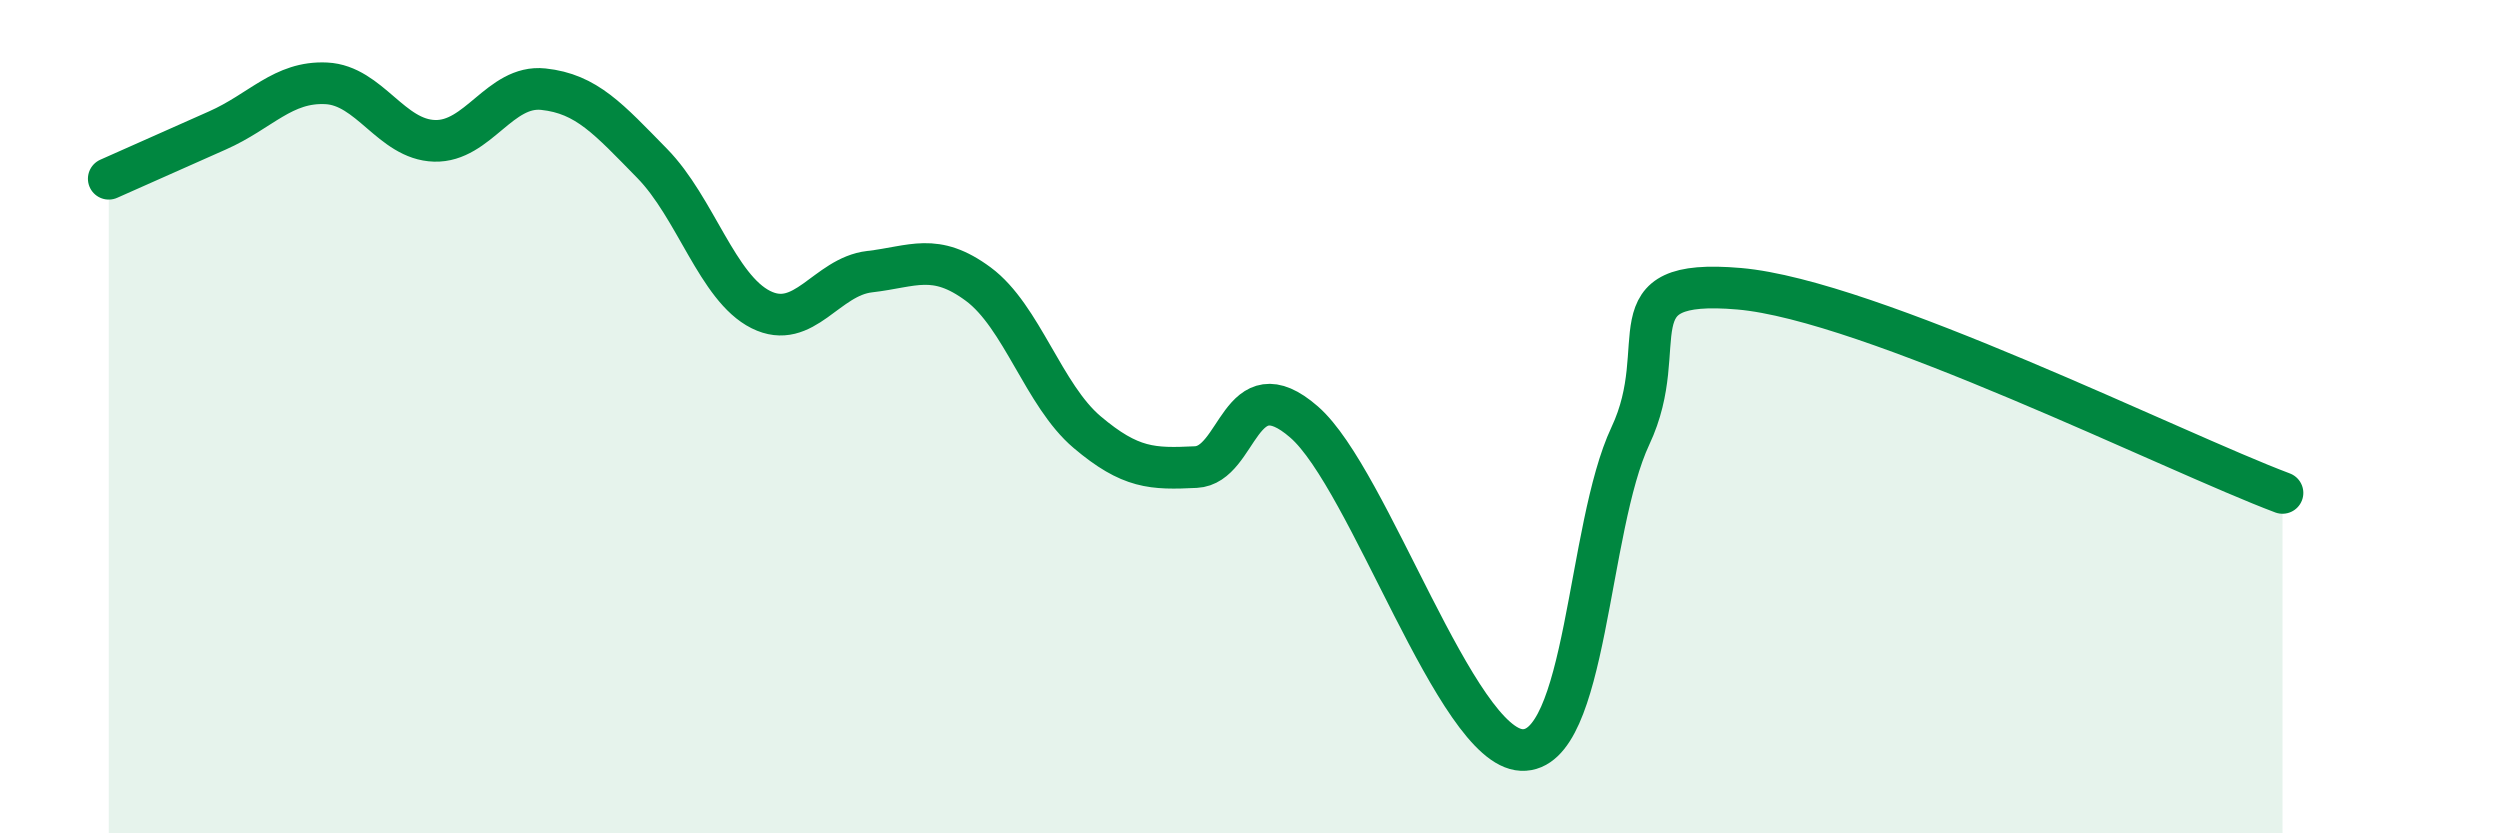
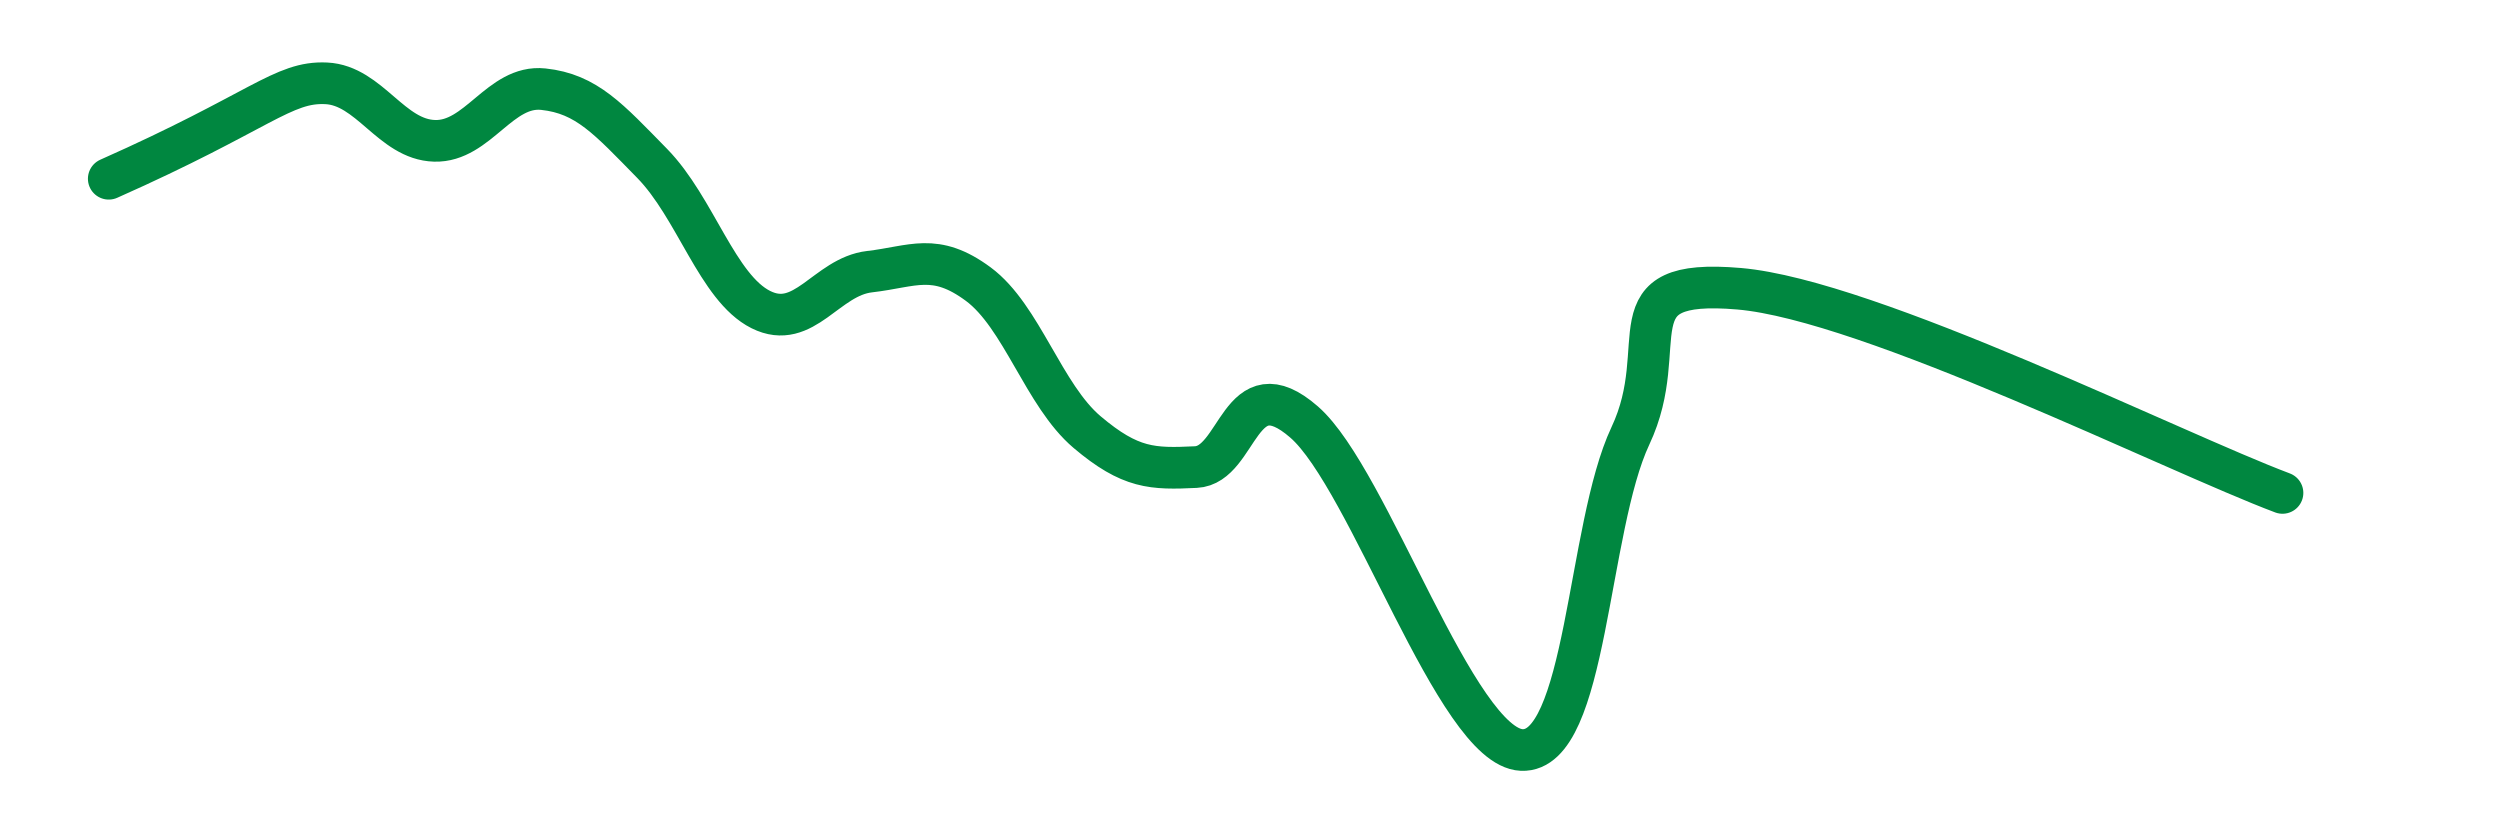
<svg xmlns="http://www.w3.org/2000/svg" width="60" height="20" viewBox="0 0 60 20">
-   <path d="M 2.61,4.29 C 3.13,4.06 4.18,3.59 5.22,3.13 C 6.26,2.67 6.79,1.95 7.83,2 C 8.87,2.05 9.39,3.35 10.43,3.38 C 11.47,3.41 12,2.03 13.04,2.14 C 14.08,2.25 14.61,2.86 15.65,3.92 C 16.69,4.98 17.22,6.91 18.26,7.43 C 19.3,7.95 19.83,6.64 20.87,6.52 C 21.91,6.4 22.44,6.05 23.48,6.82 C 24.52,7.59 25.05,9.49 26.09,10.37 C 27.13,11.25 27.66,11.26 28.7,11.21 C 29.74,11.16 29.74,8.77 31.3,10.13 C 32.86,11.49 34.95,17.93 36.52,18 C 38.09,18.07 38.09,12.67 39.13,10.46 C 40.17,8.25 38.61,6.66 41.74,6.93 C 44.87,7.2 52.17,10.85 54.78,11.83L54.78 20L2.61 20Z" fill="#008740" opacity="0.1" stroke-linecap="round" stroke-linejoin="round" />
-   <path d="M 2.61,4.29 C 3.13,4.06 4.18,3.59 5.22,3.13 C 6.26,2.67 6.79,1.95 7.83,2 C 8.87,2.05 9.39,3.35 10.43,3.38 C 11.47,3.41 12,2.03 13.04,2.14 C 14.08,2.25 14.61,2.86 15.65,3.92 C 16.69,4.98 17.22,6.91 18.26,7.43 C 19.3,7.95 19.83,6.64 20.87,6.52 C 21.91,6.4 22.44,6.05 23.48,6.82 C 24.52,7.59 25.05,9.49 26.09,10.37 C 27.13,11.25 27.66,11.26 28.7,11.21 C 29.74,11.16 29.74,8.77 31.3,10.13 C 32.86,11.49 34.95,17.93 36.52,18 C 38.09,18.07 38.09,12.67 39.13,10.46 C 40.17,8.25 38.61,6.66 41.74,6.93 C 44.87,7.2 52.17,10.85 54.78,11.83" stroke="#008740" stroke-width="1" fill="none" stroke-linecap="round" stroke-linejoin="round" />
+   <path d="M 2.61,4.29 C 6.26,2.67 6.79,1.95 7.83,2 C 8.87,2.05 9.39,3.35 10.43,3.38 C 11.47,3.41 12,2.03 13.04,2.14 C 14.08,2.25 14.61,2.86 15.65,3.92 C 16.69,4.98 17.22,6.91 18.26,7.43 C 19.3,7.95 19.83,6.64 20.87,6.52 C 21.91,6.4 22.44,6.05 23.48,6.82 C 24.52,7.59 25.05,9.49 26.09,10.37 C 27.13,11.25 27.66,11.26 28.7,11.21 C 29.74,11.16 29.74,8.77 31.3,10.13 C 32.86,11.49 34.95,17.93 36.52,18 C 38.09,18.07 38.09,12.67 39.13,10.46 C 40.17,8.25 38.61,6.66 41.74,6.93 C 44.87,7.2 52.17,10.85 54.78,11.83" stroke="#008740" stroke-width="1" fill="none" stroke-linecap="round" stroke-linejoin="round" />
</svg>